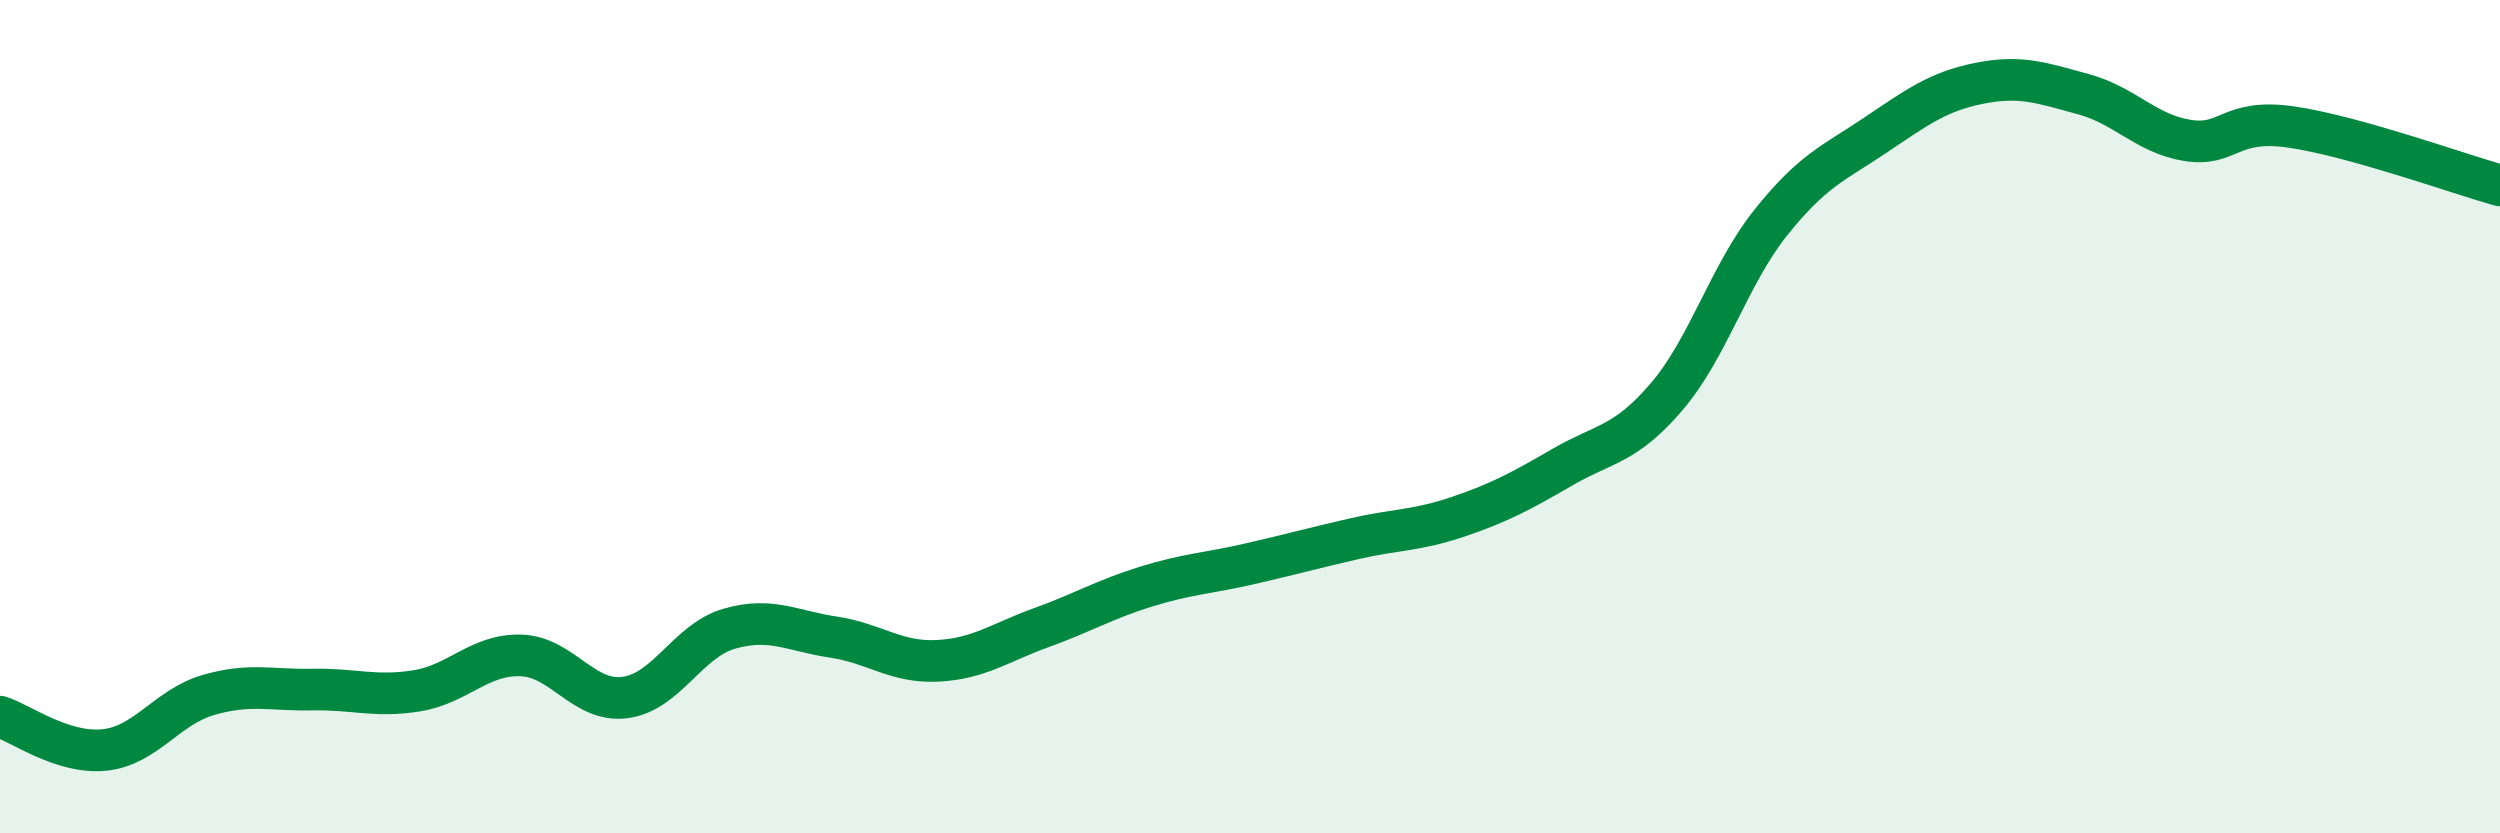
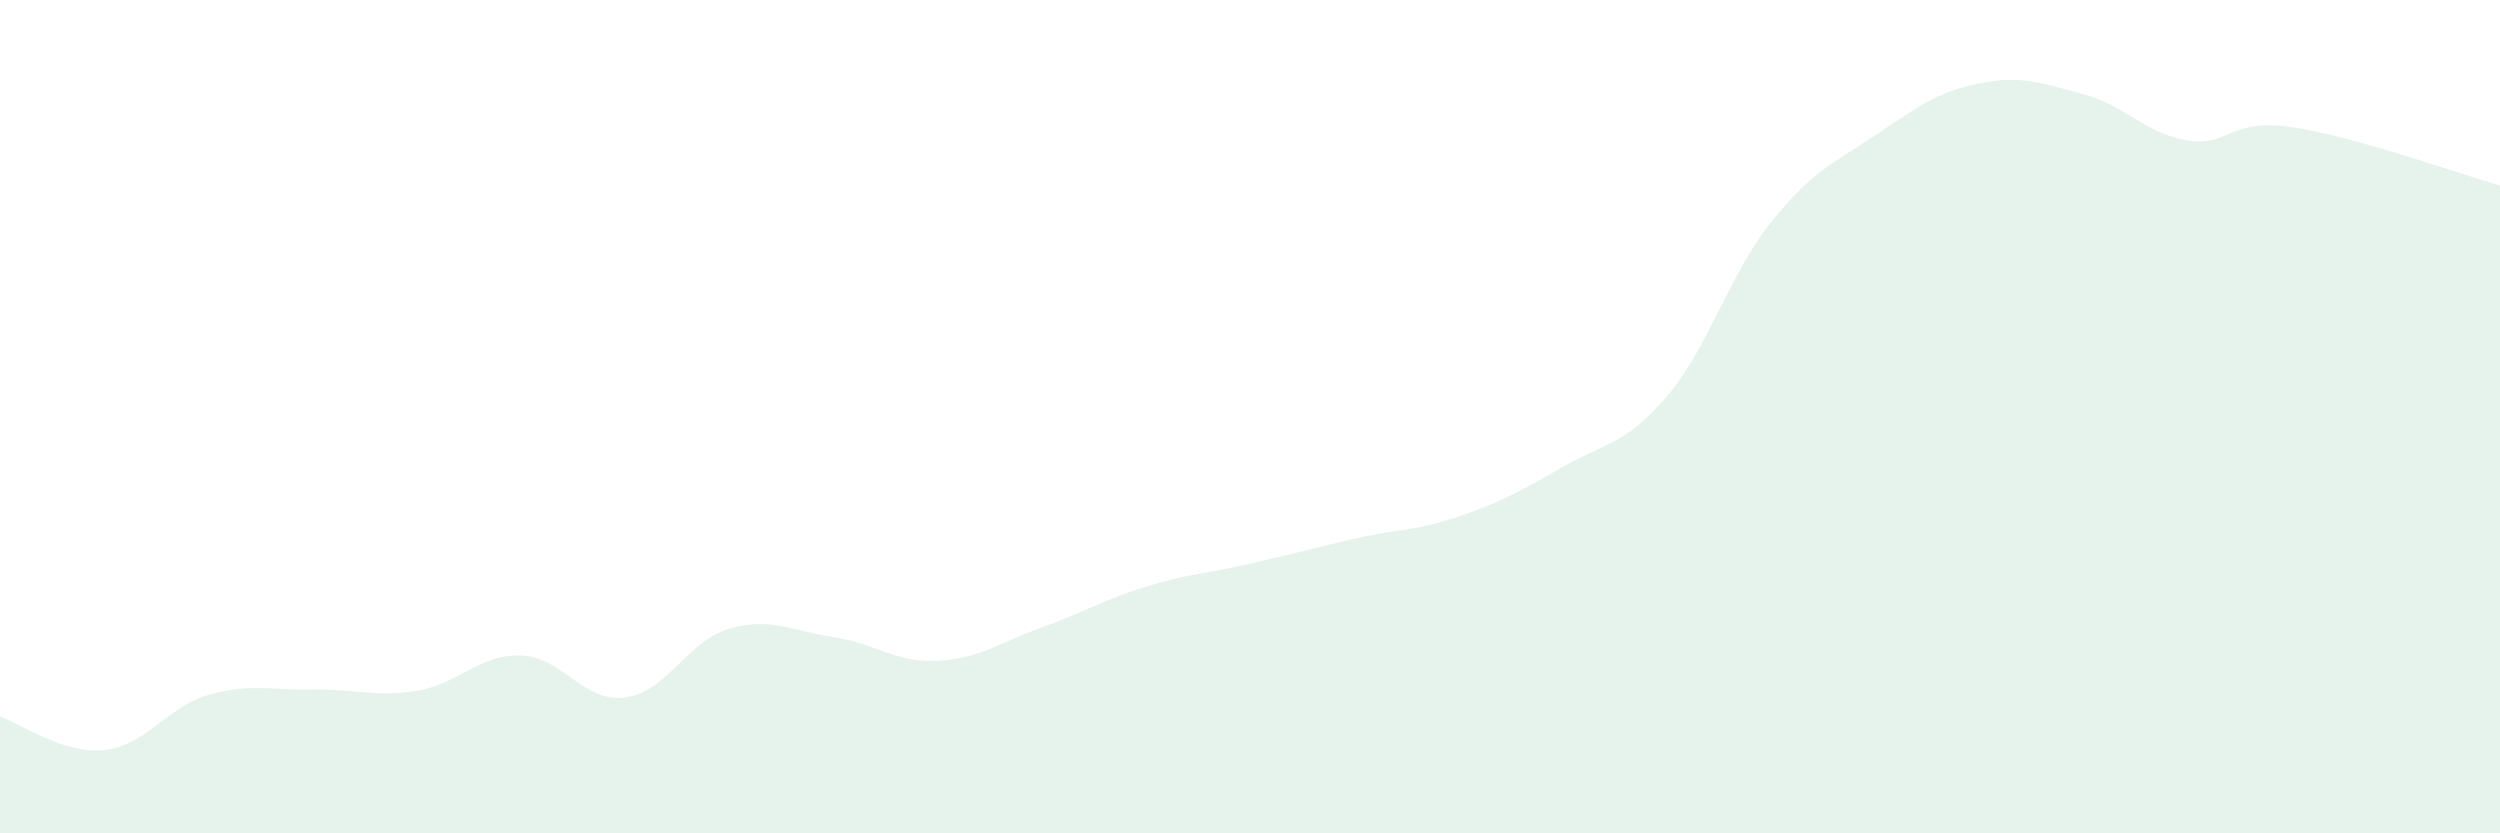
<svg xmlns="http://www.w3.org/2000/svg" width="60" height="20" viewBox="0 0 60 20">
  <path d="M 0,17.2 C 0.5,17.36 1.5,18.1 2.5,18 C 3.5,17.9 4,16.97 5,16.68 C 6,16.39 6.5,16.57 7.5,16.55 C 8.5,16.53 9,16.74 10,16.58 C 11,16.42 11.5,15.7 12.5,15.73 C 13.5,15.76 14,16.87 15,16.74 C 16,16.61 16.5,15.38 17.5,15.09 C 18.5,14.8 19,15.14 20,15.29 C 21,15.44 21.5,15.91 22.5,15.86 C 23.5,15.81 24,15.42 25,15.06 C 26,14.7 26.5,14.39 27.5,14.08 C 28.5,13.77 29,13.76 30,13.53 C 31,13.3 31.5,13.16 32.5,12.93 C 33.5,12.7 34,12.74 35,12.4 C 36,12.06 36.5,11.79 37.5,11.21 C 38.5,10.63 39,10.69 40,9.52 C 41,8.35 41.5,6.59 42.5,5.34 C 43.5,4.09 44,3.92 45,3.25 C 46,2.58 46.5,2.2 47.5,2 C 48.5,1.8 49,1.99 50,2.26 C 51,2.53 51.5,3.21 52.5,3.37 C 53.5,3.53 53.5,2.83 55,3.05 C 56.5,3.27 59,4.17 60,4.45L60 20L0 20Z" fill="#008740" opacity="0.1" stroke-linecap="round" stroke-linejoin="round" />
-   <path d="M 0,17.2 C 0.5,17.36 1.5,18.1 2.5,18 C 3.5,17.9 4,16.97 5,16.68 C 6,16.39 6.5,16.57 7.5,16.55 C 8.5,16.53 9,16.74 10,16.58 C 11,16.42 11.5,15.7 12.5,15.73 C 13.5,15.76 14,16.87 15,16.74 C 16,16.61 16.5,15.38 17.5,15.09 C 18.5,14.8 19,15.14 20,15.29 C 21,15.44 21.5,15.91 22.5,15.86 C 23.5,15.81 24,15.42 25,15.06 C 26,14.7 26.5,14.39 27.5,14.08 C 28.5,13.77 29,13.76 30,13.53 C 31,13.3 31.5,13.16 32.5,12.93 C 33.5,12.7 34,12.74 35,12.4 C 36,12.06 36.5,11.79 37.5,11.21 C 38.5,10.63 39,10.69 40,9.52 C 41,8.35 41.5,6.59 42.5,5.34 C 43.5,4.09 44,3.92 45,3.25 C 46,2.58 46.5,2.2 47.5,2 C 48.5,1.8 49,1.99 50,2.26 C 51,2.53 51.5,3.21 52.5,3.37 C 53.5,3.53 53.5,2.83 55,3.05 C 56.5,3.27 59,4.17 60,4.45" stroke="#008740" stroke-width="1" fill="none" stroke-linecap="round" stroke-linejoin="round" />
</svg>